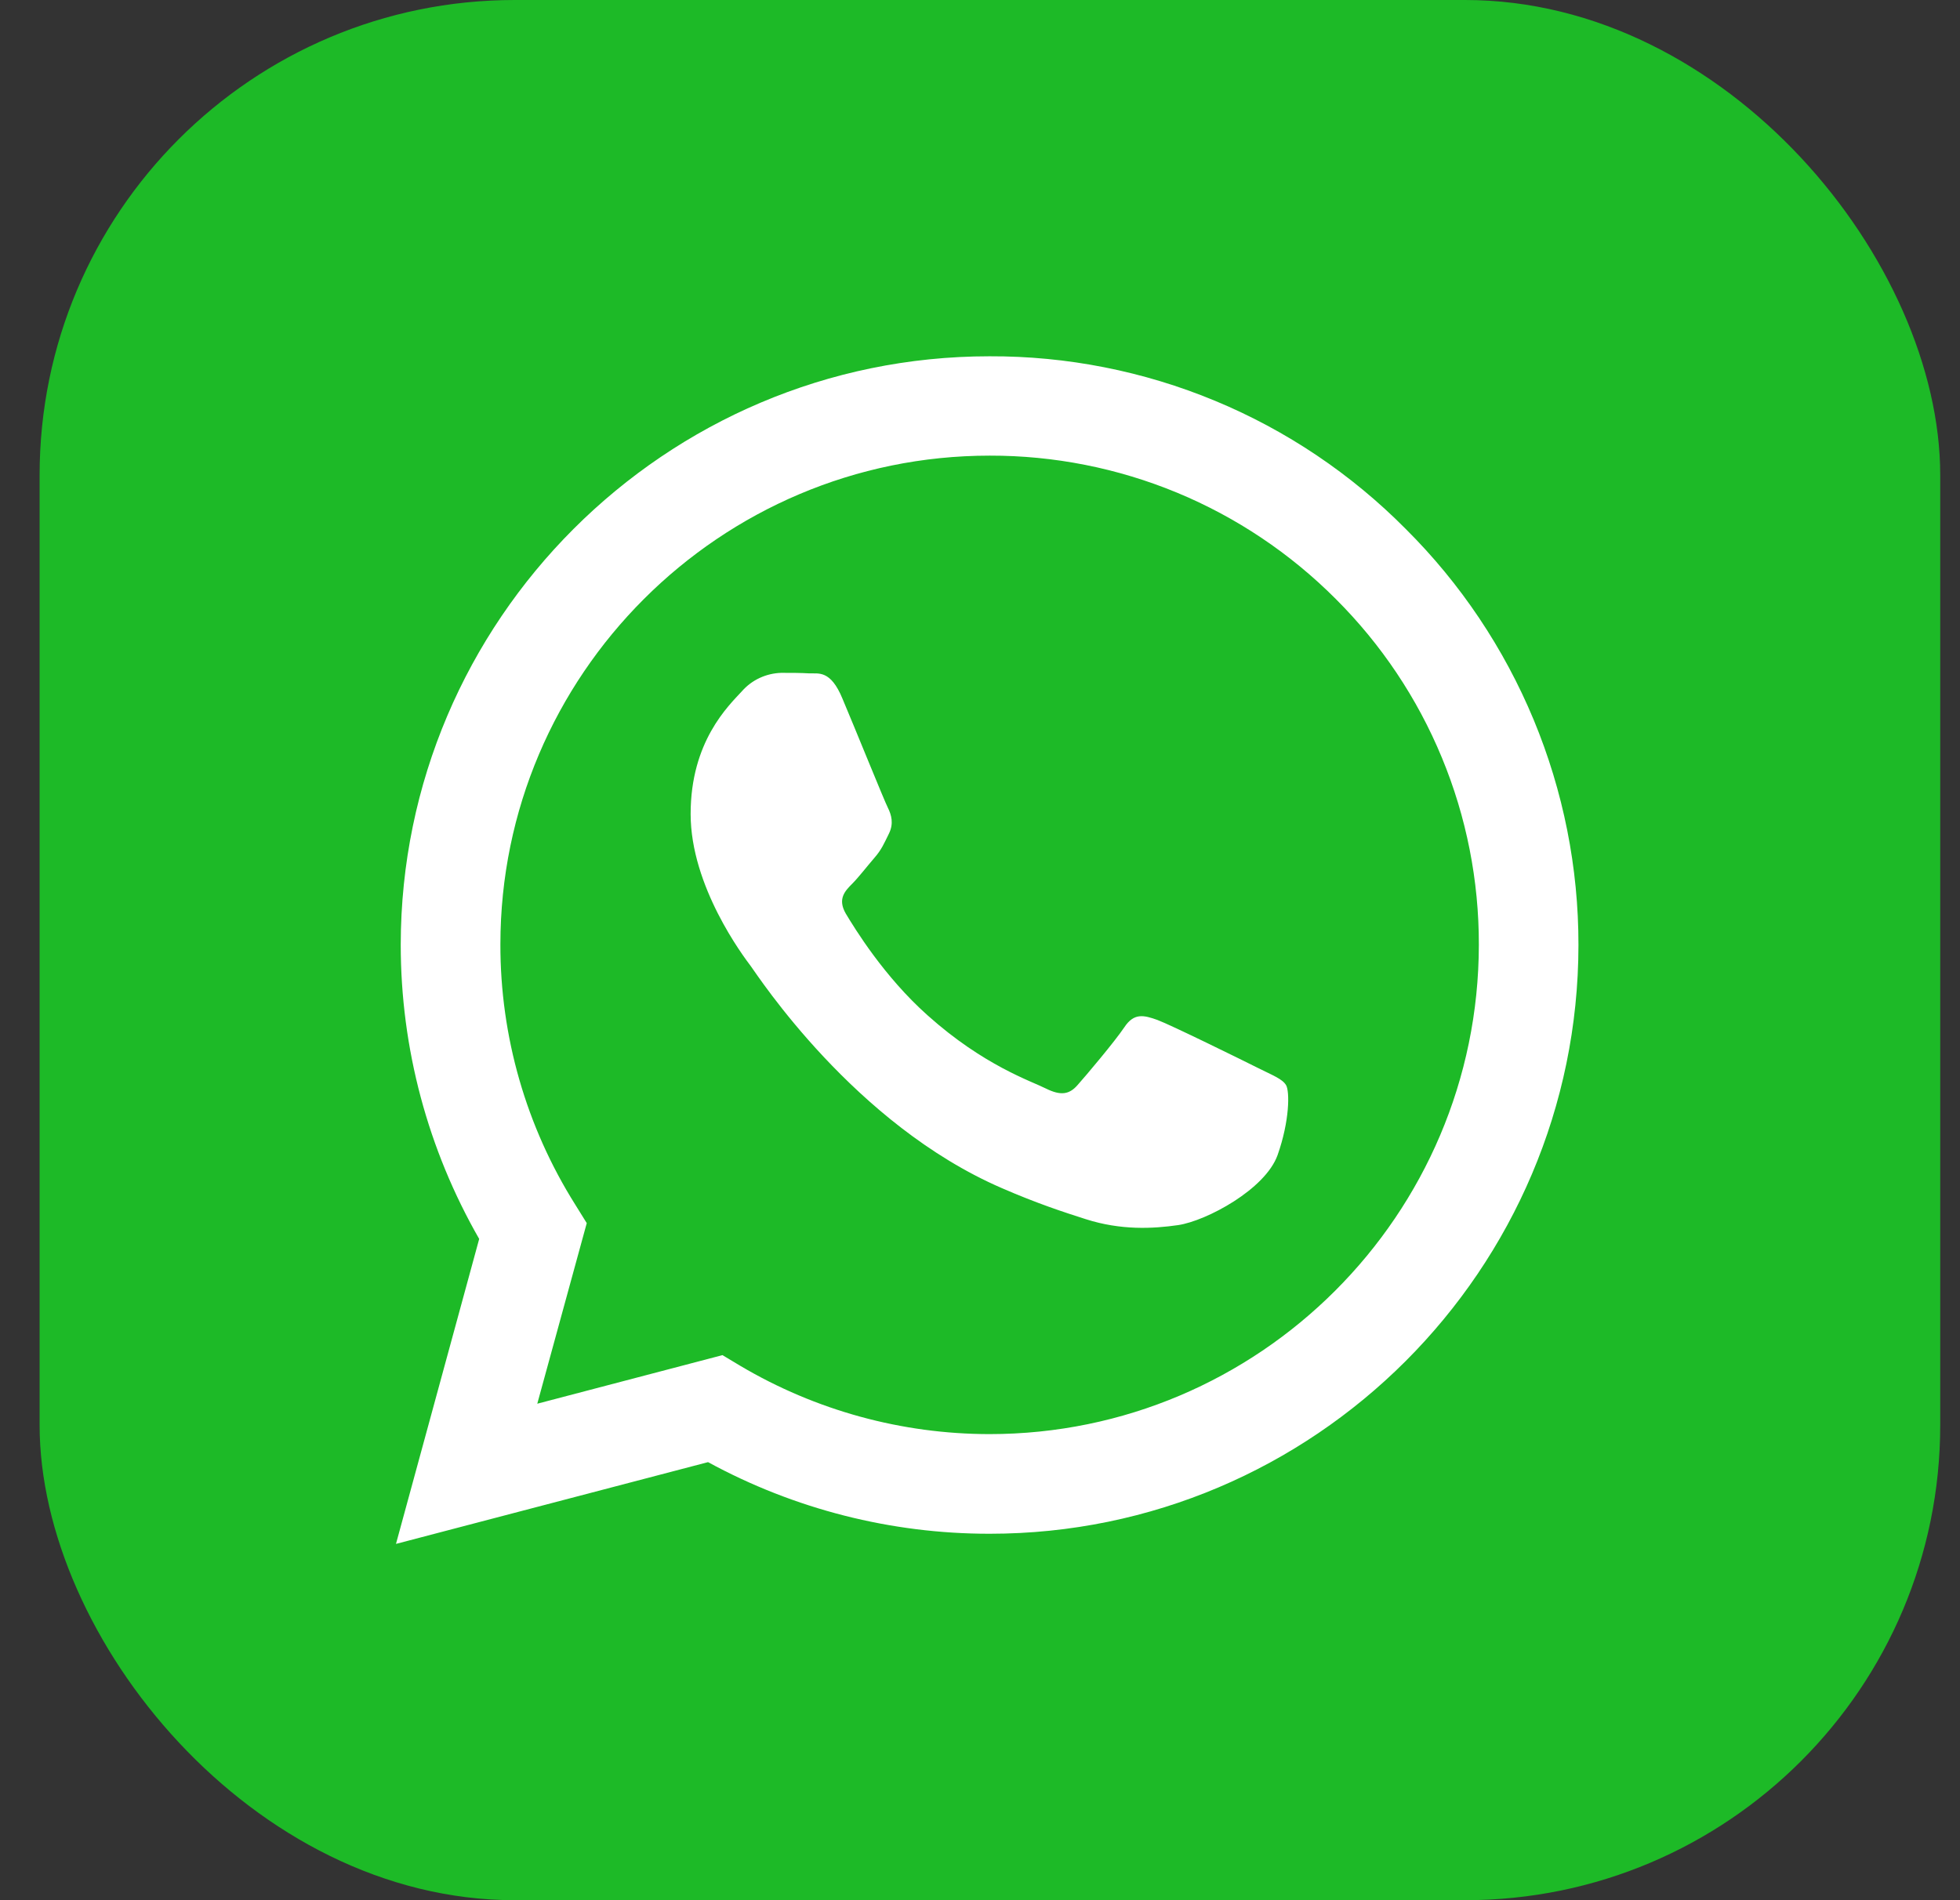
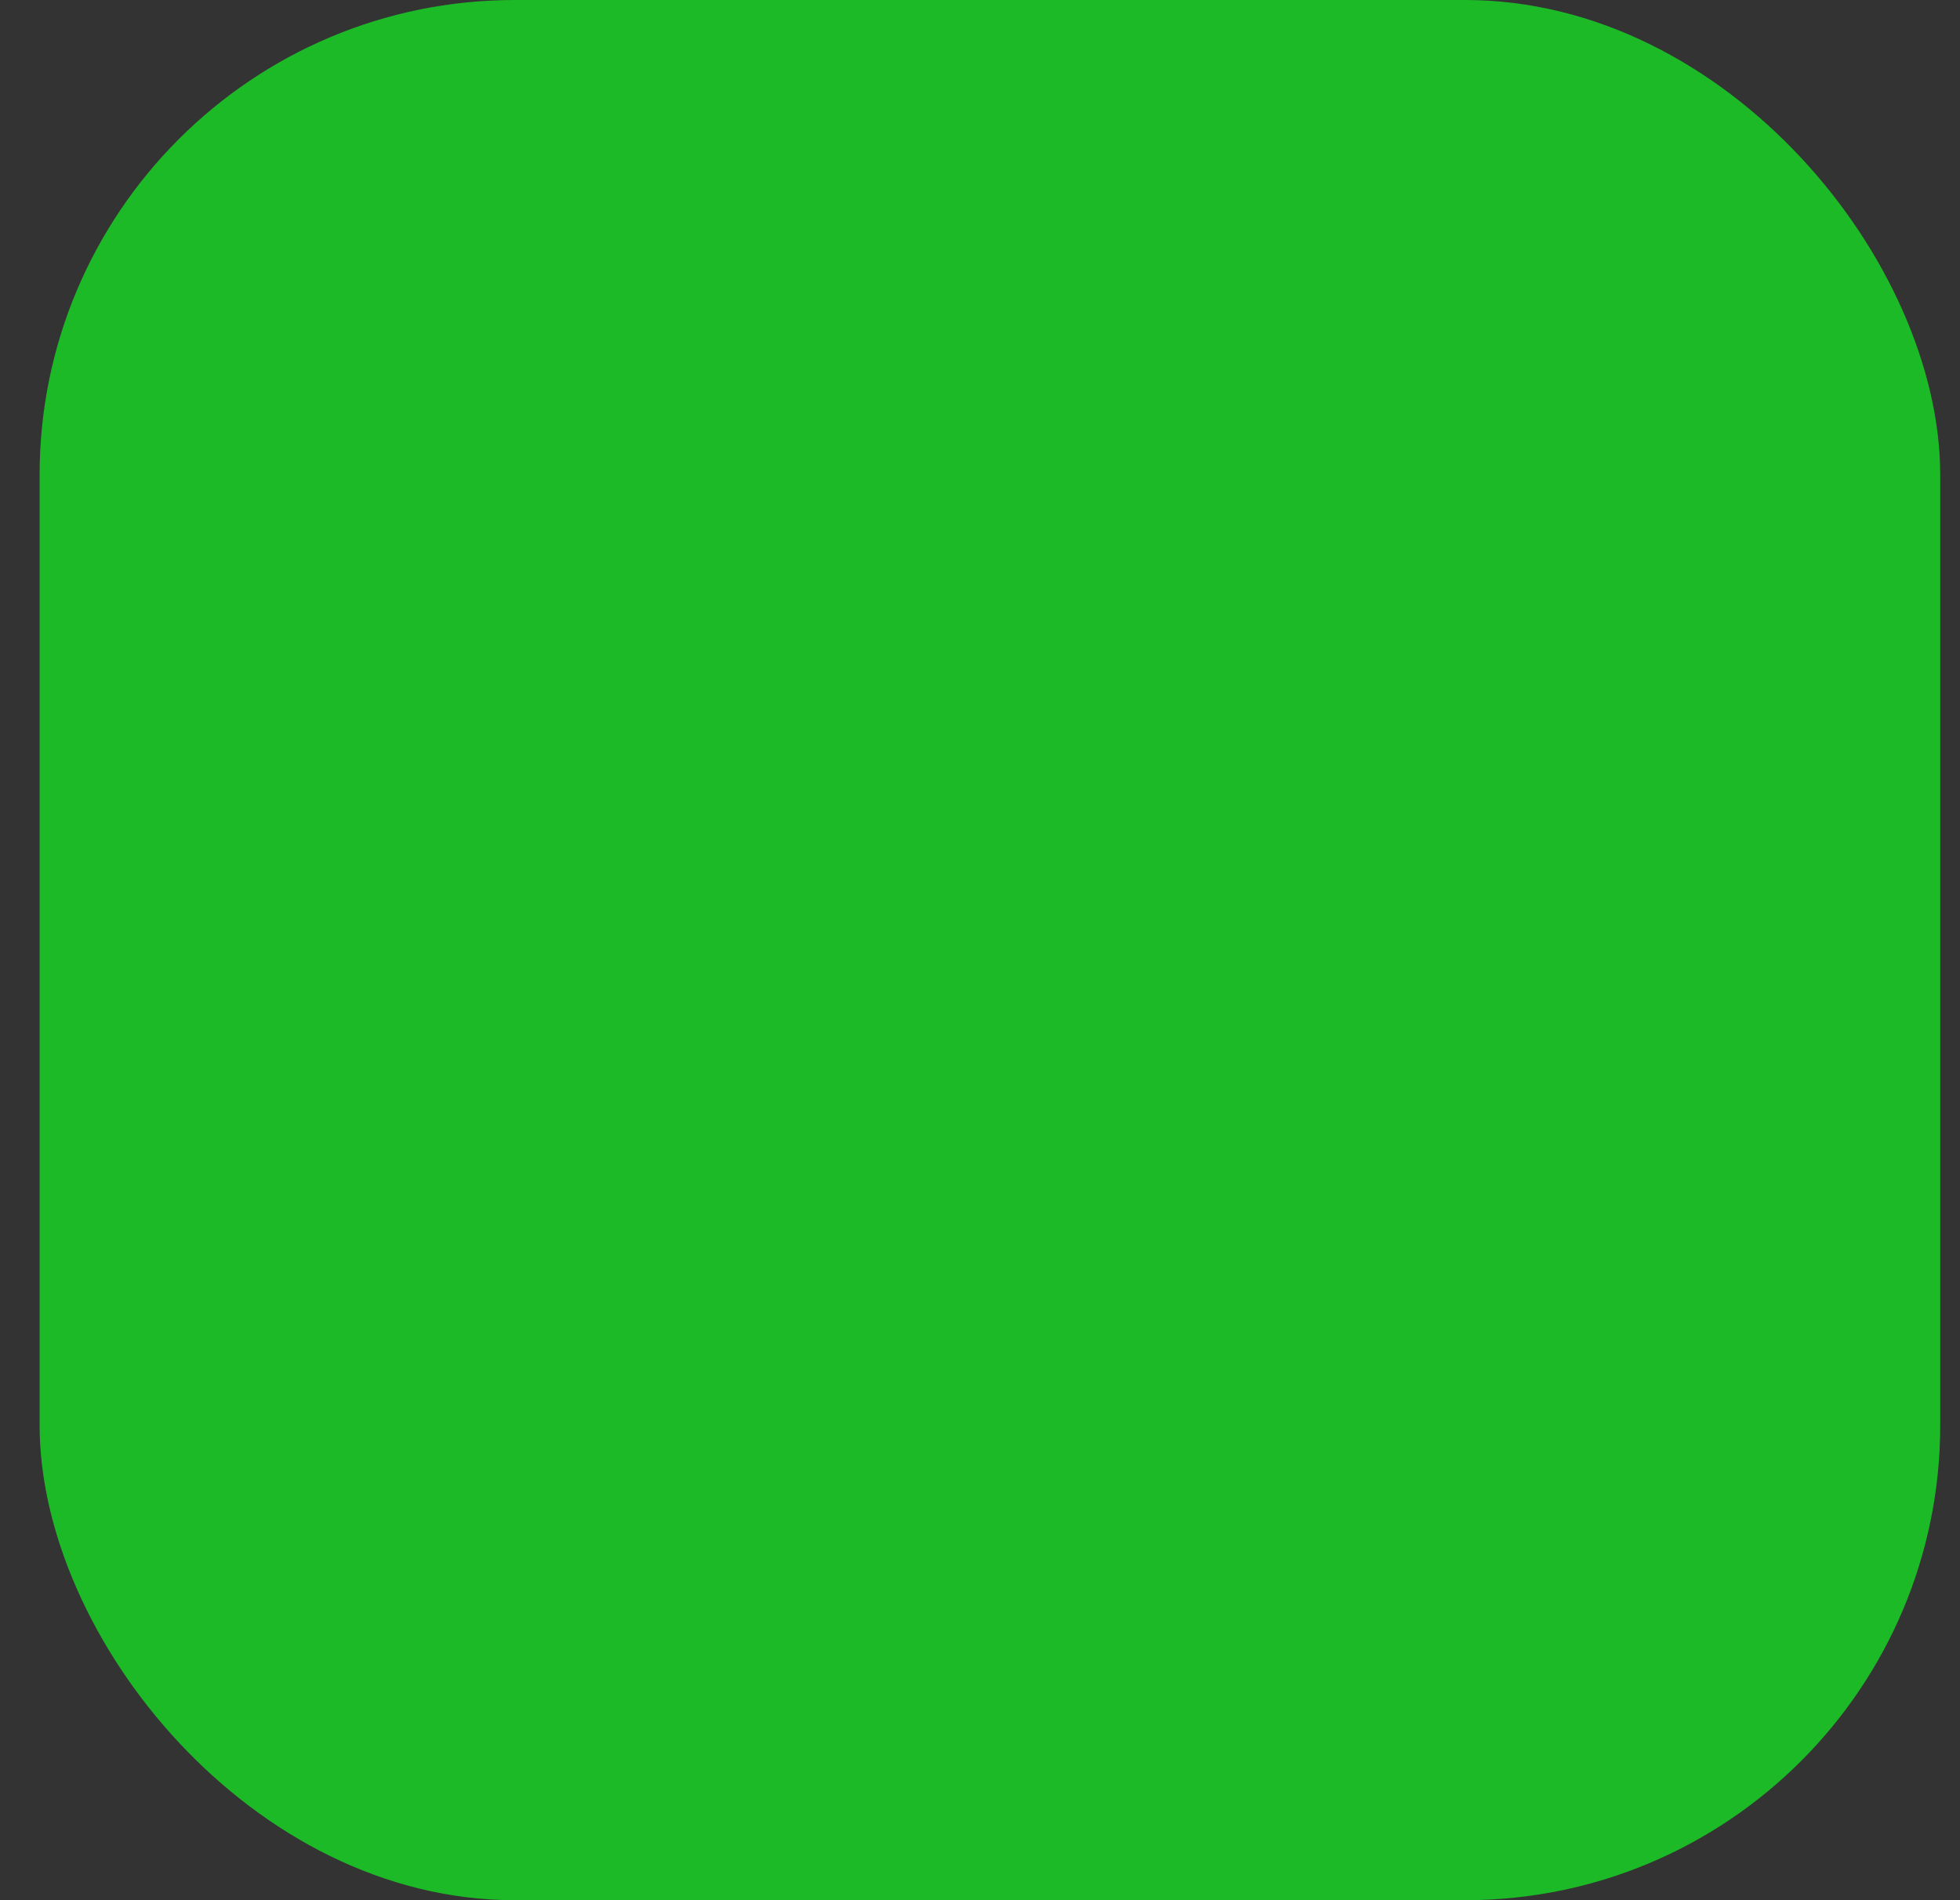
<svg xmlns="http://www.w3.org/2000/svg" width="33" height="32" viewBox="0 0 33 32" fill="none">
  <rect x="0" y="0" width="33" height="32" fill="#333333" stroke="none" />
  <rect x="0.667" width="32" height="32" rx="8" fill="#1DBA27" />
  <g clip-path="url(#clip0_33_1214)">
-     <path d="M23.668 8.908C22.751 7.982 21.659 7.248 20.456 6.749C19.253 6.25 17.962 5.995 16.659 6C11.2 6 6.752 10.448 6.747 15.908C6.747 17.656 7.204 19.358 8.068 20.864L6.667 26L11.921 24.623C13.375 25.415 15.004 25.83 16.659 25.829H16.664C22.124 25.829 26.572 21.381 26.576 15.916C26.578 14.614 26.321 13.324 25.822 12.121C25.322 10.918 24.591 9.826 23.668 8.908ZM16.659 24.151C15.183 24.15 13.734 23.753 12.464 23.001L12.164 22.821L9.046 23.639L9.879 20.598L9.684 20.284C8.859 18.972 8.422 17.453 8.425 15.903C8.425 11.37 12.121 7.673 16.664 7.673C17.746 7.671 18.818 7.883 19.818 8.297C20.817 8.711 21.725 9.32 22.489 10.086C23.255 10.85 23.863 11.758 24.276 12.758C24.69 13.758 24.901 14.829 24.899 15.911C24.894 20.46 21.198 24.151 16.659 24.151ZM21.178 17.984C20.931 17.86 19.715 17.261 19.486 17.176C19.259 17.095 19.093 17.053 18.93 17.3C18.764 17.546 18.289 18.108 18.146 18.269C18.004 18.435 17.857 18.454 17.609 18.331C17.363 18.206 16.564 17.946 15.619 17.1C14.882 16.444 14.388 15.631 14.24 15.385C14.098 15.138 14.226 15.005 14.35 14.881C14.459 14.771 14.597 14.591 14.72 14.449C14.845 14.306 14.886 14.201 14.968 14.036C15.049 13.869 15.01 13.726 14.949 13.603C14.886 13.479 14.393 12.258 14.184 11.765C13.984 11.279 13.78 11.346 13.628 11.34C13.485 11.331 13.319 11.331 13.153 11.331C13.027 11.335 12.904 11.364 12.79 11.417C12.676 11.47 12.575 11.546 12.492 11.64C12.264 11.888 11.628 12.486 11.628 13.708C11.628 14.929 12.515 16.103 12.64 16.269C12.763 16.435 14.383 18.934 16.869 20.009C17.456 20.265 17.919 20.416 18.28 20.531C18.874 20.721 19.41 20.693 19.838 20.631C20.313 20.559 21.302 20.031 21.51 19.453C21.715 18.873 21.715 18.378 21.653 18.274C21.591 18.169 21.425 18.108 21.178 17.984Z" fill="white" />
-   </g>
+     </g>
  <defs>
    <clipPath id="clip0_33_1214">
-       <rect width="20" height="20" fill="white" transform="translate(6.667 6)" />
-     </clipPath>
+       </clipPath>
  </defs>
</svg>